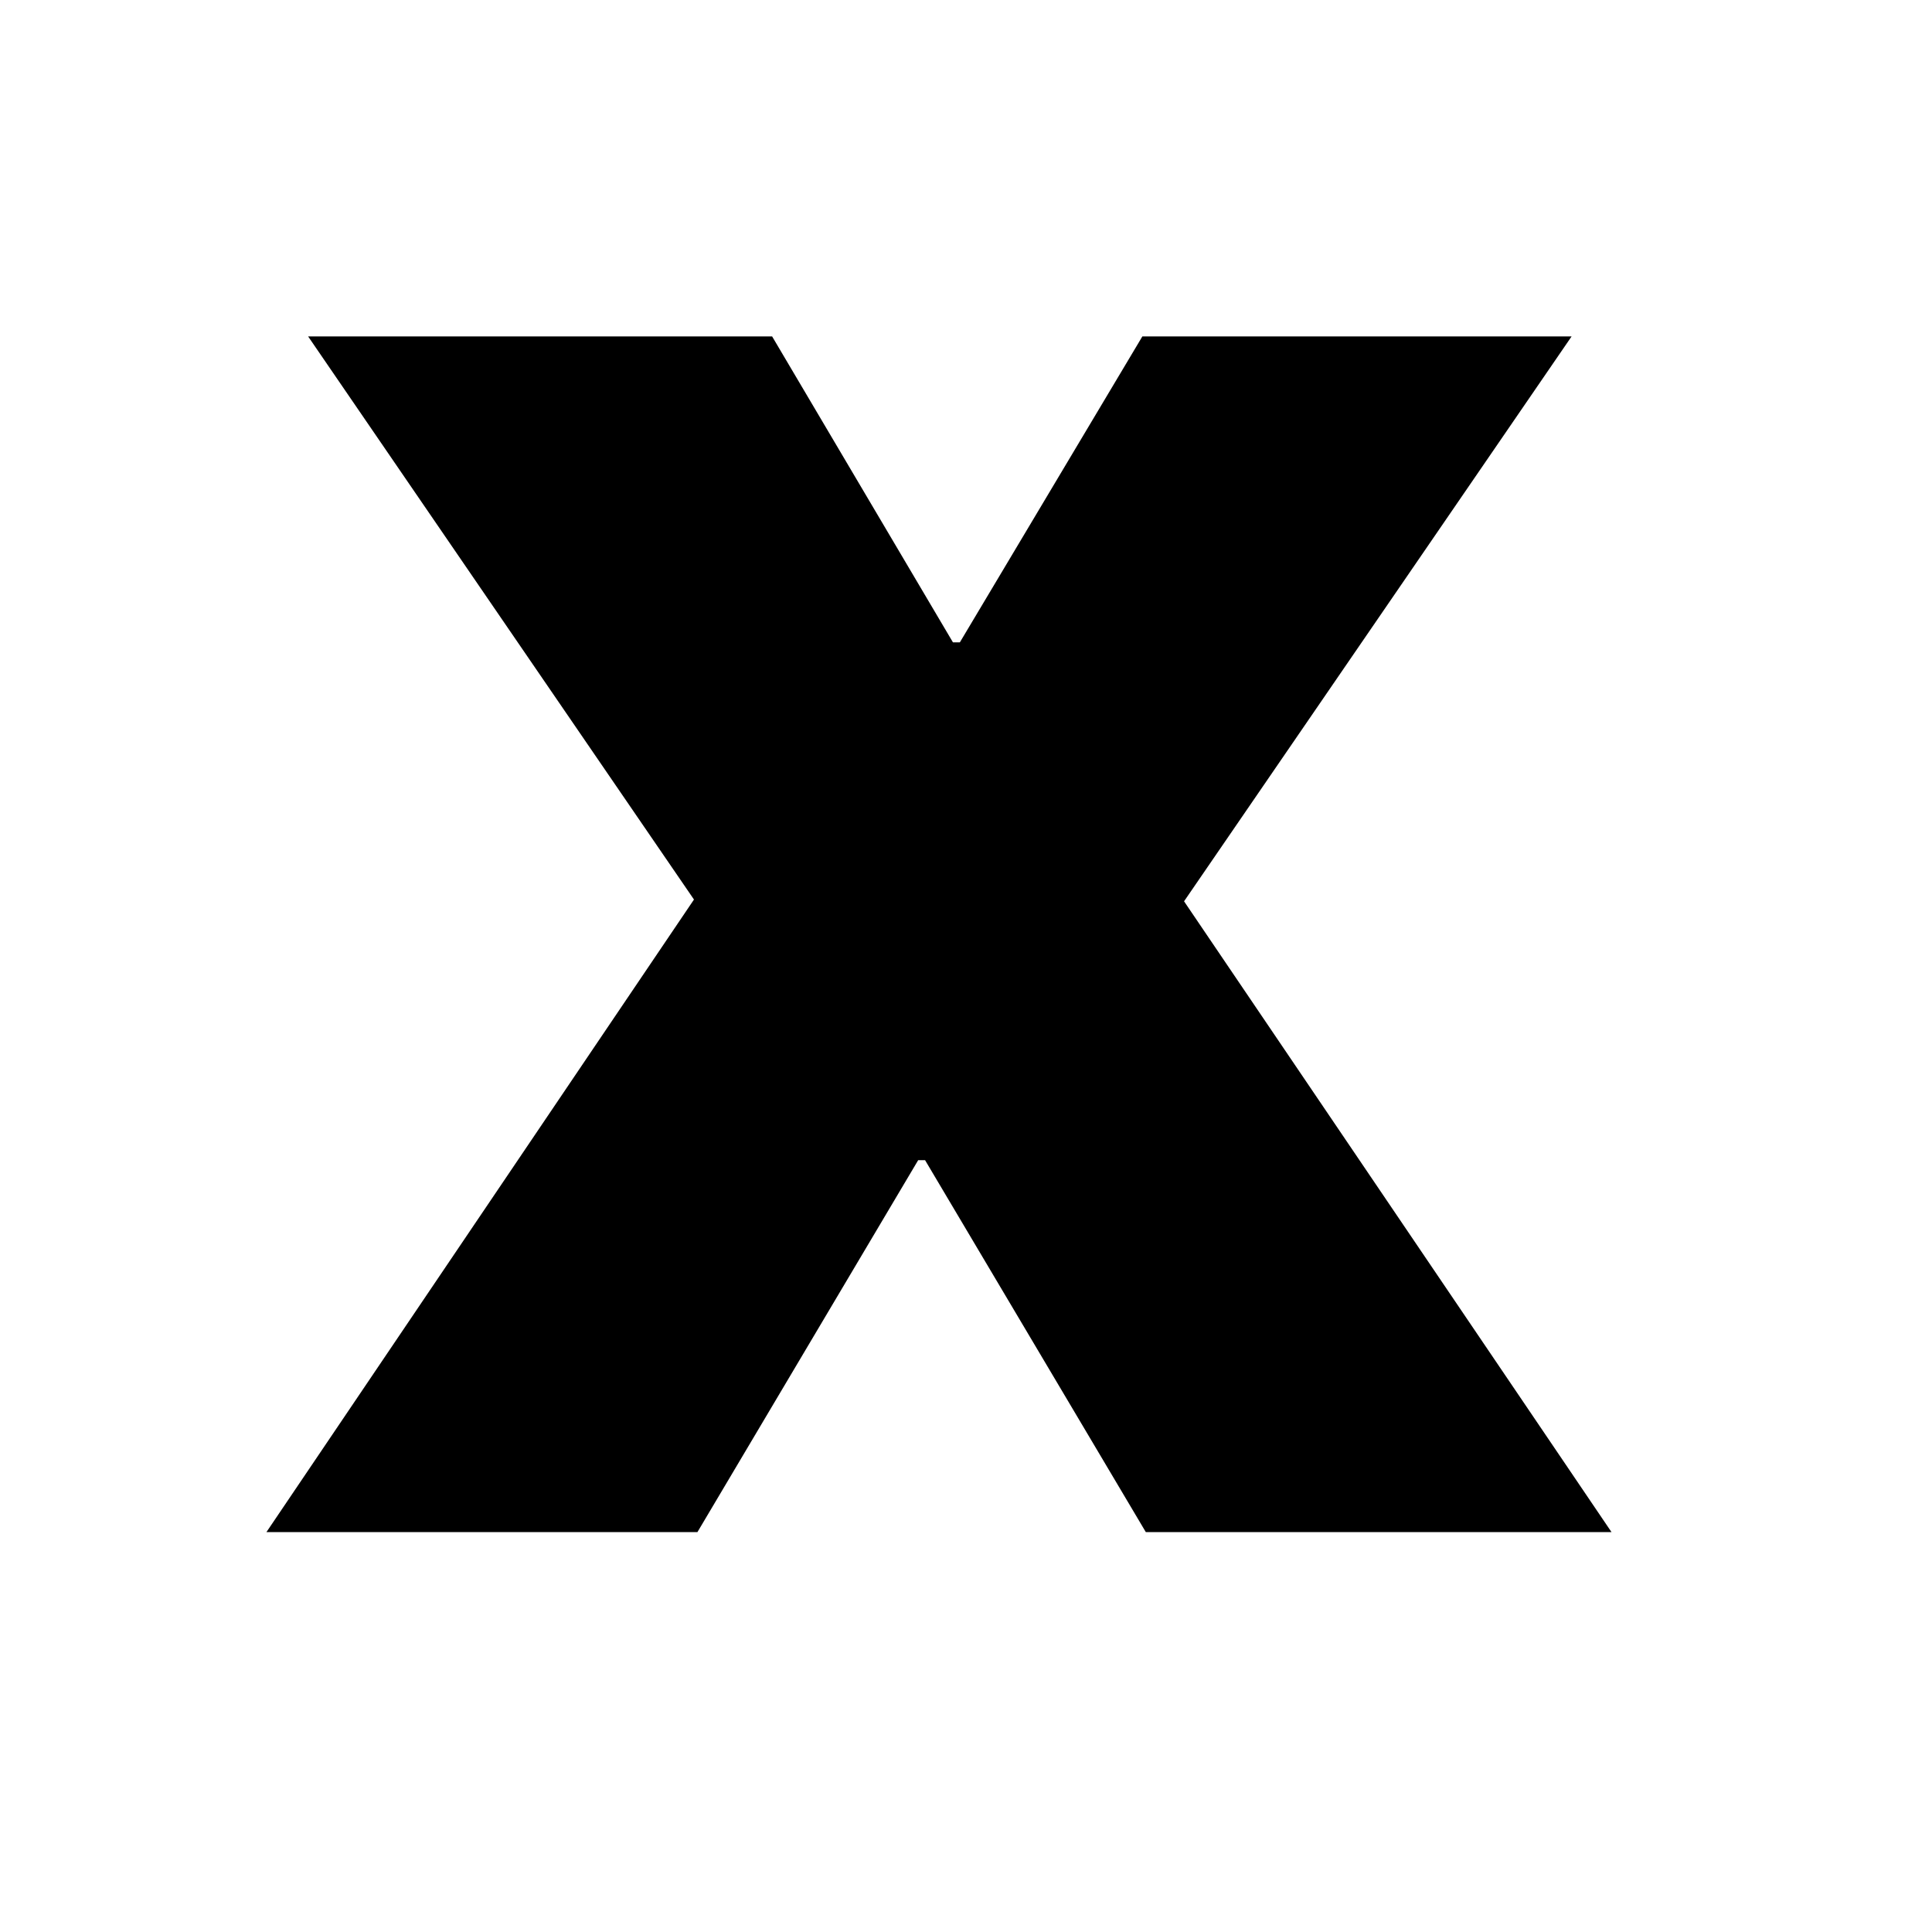
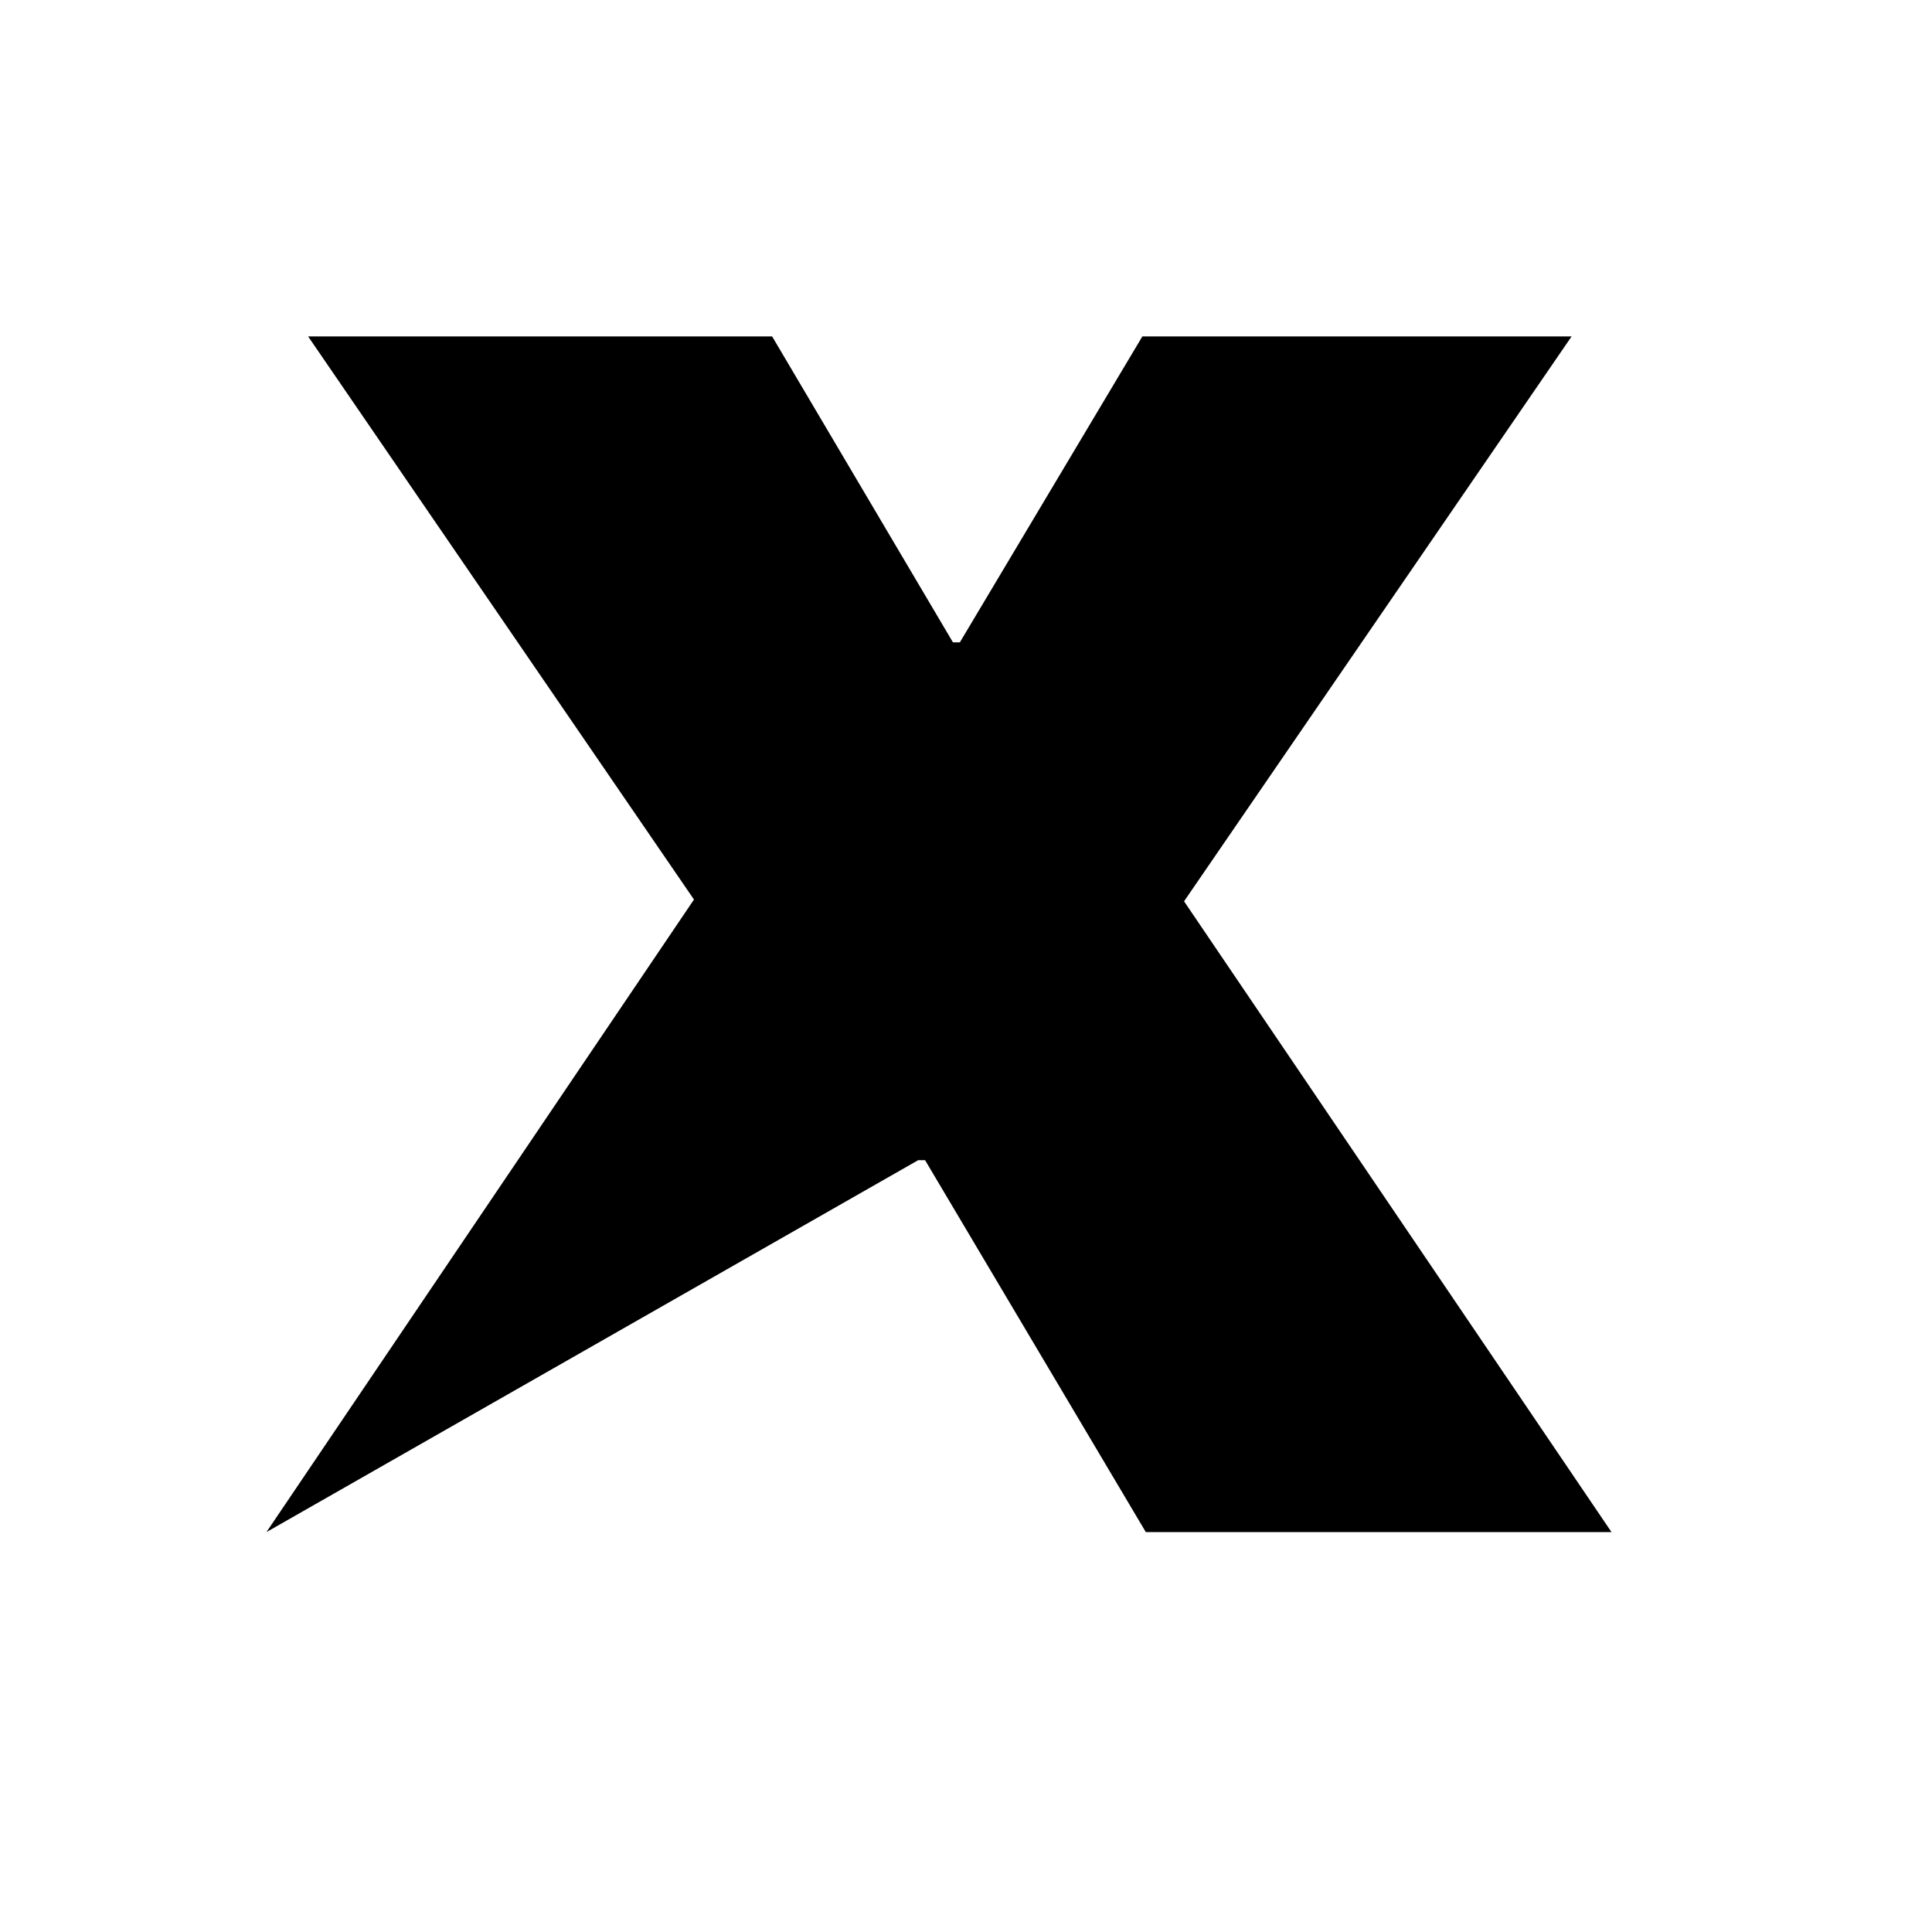
<svg xmlns="http://www.w3.org/2000/svg" width="500" zoomAndPan="magnify" viewBox="0 0 375 375" height="500" preserveAspectRatio="xMidYMid meet" version="1.0">
  <defs>
    <g />
    <clipPath id="3a7748fd9c">
      <rect x="0" width="267" y="0" height="368" />
    </clipPath>
  </defs>
  <rect x="-37.5" width="450" fill="#ffffff" y="-37.5" height="450" fill-opacity="1" />
-   <rect x="-37.5" width="450" fill="#ffffff" y="-37.5" height="450" fill-opacity="1" />
  <g transform="matrix(1, 0, 0, 1, 49, 1)">
    <g clip-path="url(#3a7748fd9c)">
      <g fill="#000000" fill-opacity="1">
        <g transform="translate(1.371, 296.381)">
          <g>
-             <path d="M 262.422 0 L 172.031 0 L 129.188 -72.188 L 127.844 -72.188 L 85 0 L 1.344 0 L 84.328 -122.781 L 9.438 -232.078 L 99.5 -232.078 L 134.594 -172.703 L 135.938 -172.703 L 171.359 -232.078 L 254.672 -232.078 L 179.453 -122.438 Z M 262.422 0 " />
+             <path d="M 262.422 0 L 172.031 0 L 129.188 -72.188 L 127.844 -72.188 L 1.344 0 L 84.328 -122.781 L 9.438 -232.078 L 99.5 -232.078 L 134.594 -172.703 L 135.938 -172.703 L 171.359 -232.078 L 254.672 -232.078 L 179.453 -122.438 Z M 262.422 0 " />
          </g>
        </g>
      </g>
    </g>
  </g>
</svg>